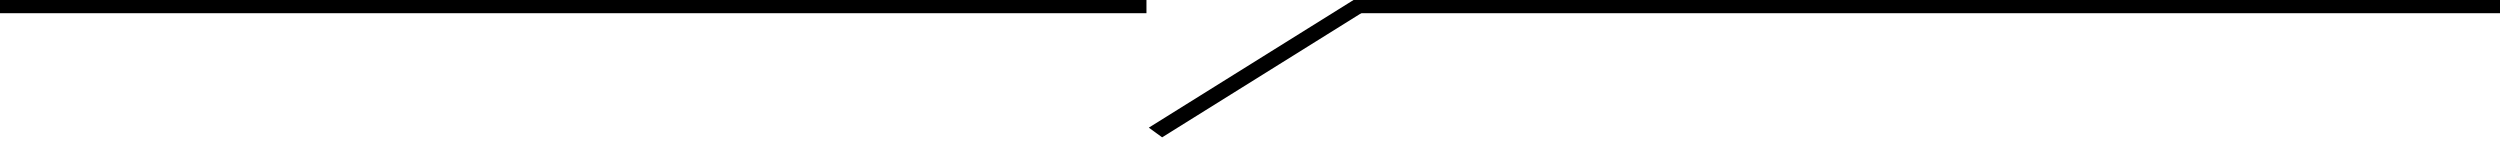
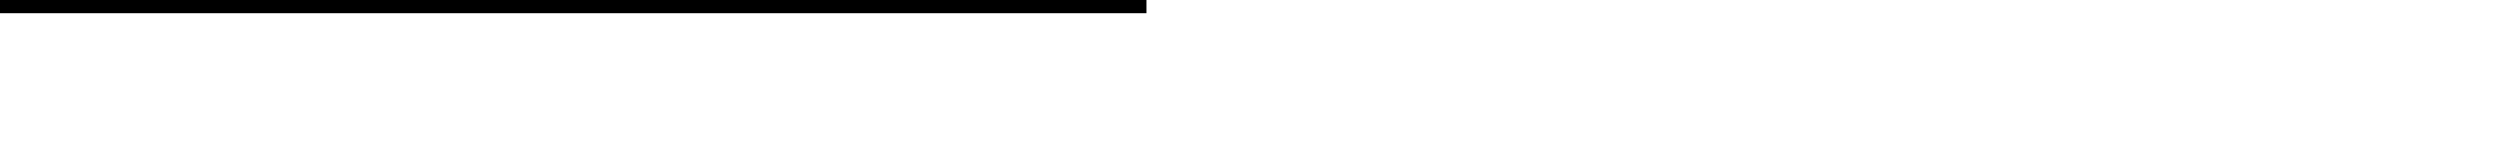
<svg xmlns="http://www.w3.org/2000/svg" width="568" height="32" viewBox="0 0 568 32" fill="none">
-   <path fill-rule="evenodd" clip-rule="evenodd" d="M568.001 3H307.525V0H568.001V3Z" fill="black" />
-   <path fill-rule="evenodd" clip-rule="evenodd" d="M261.013 29L307.524 0L310.545 2.203L264.033 31.203L261.013 29Z" fill="black" />
  <path fill-rule="evenodd" clip-rule="evenodd" d="M260.475 3H0V0H260.475V3Z" fill="black" />
</svg>